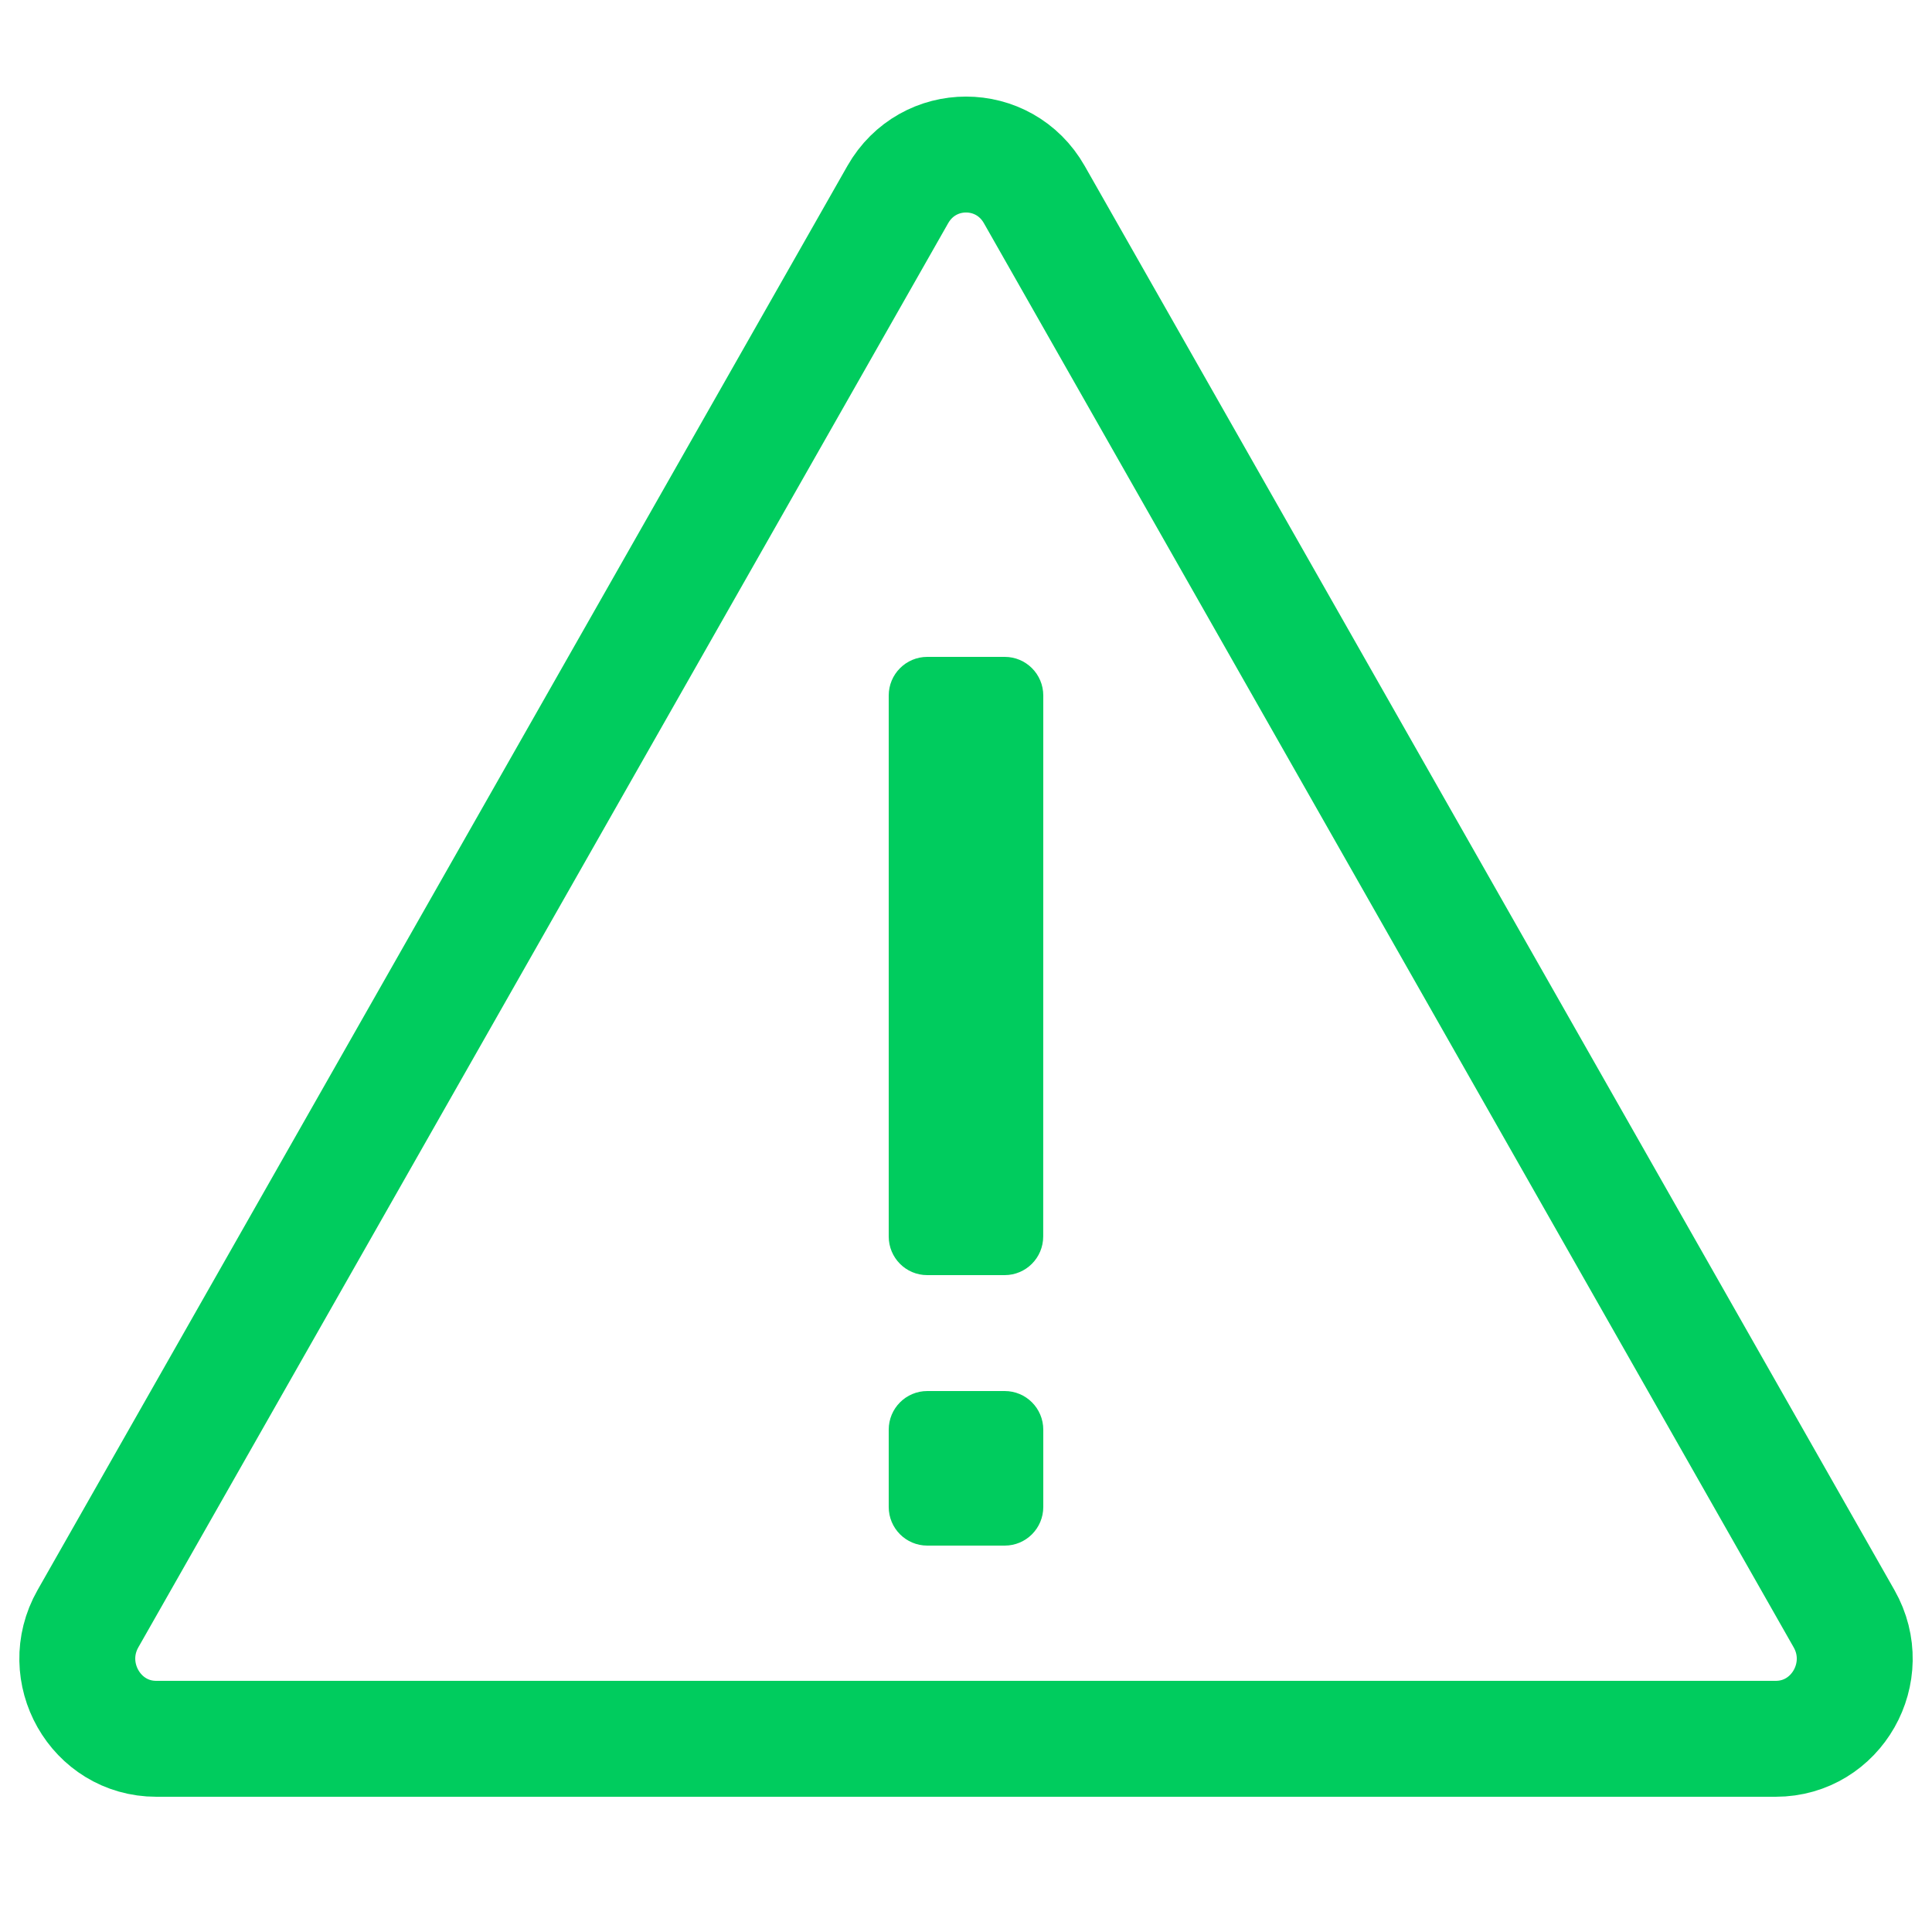
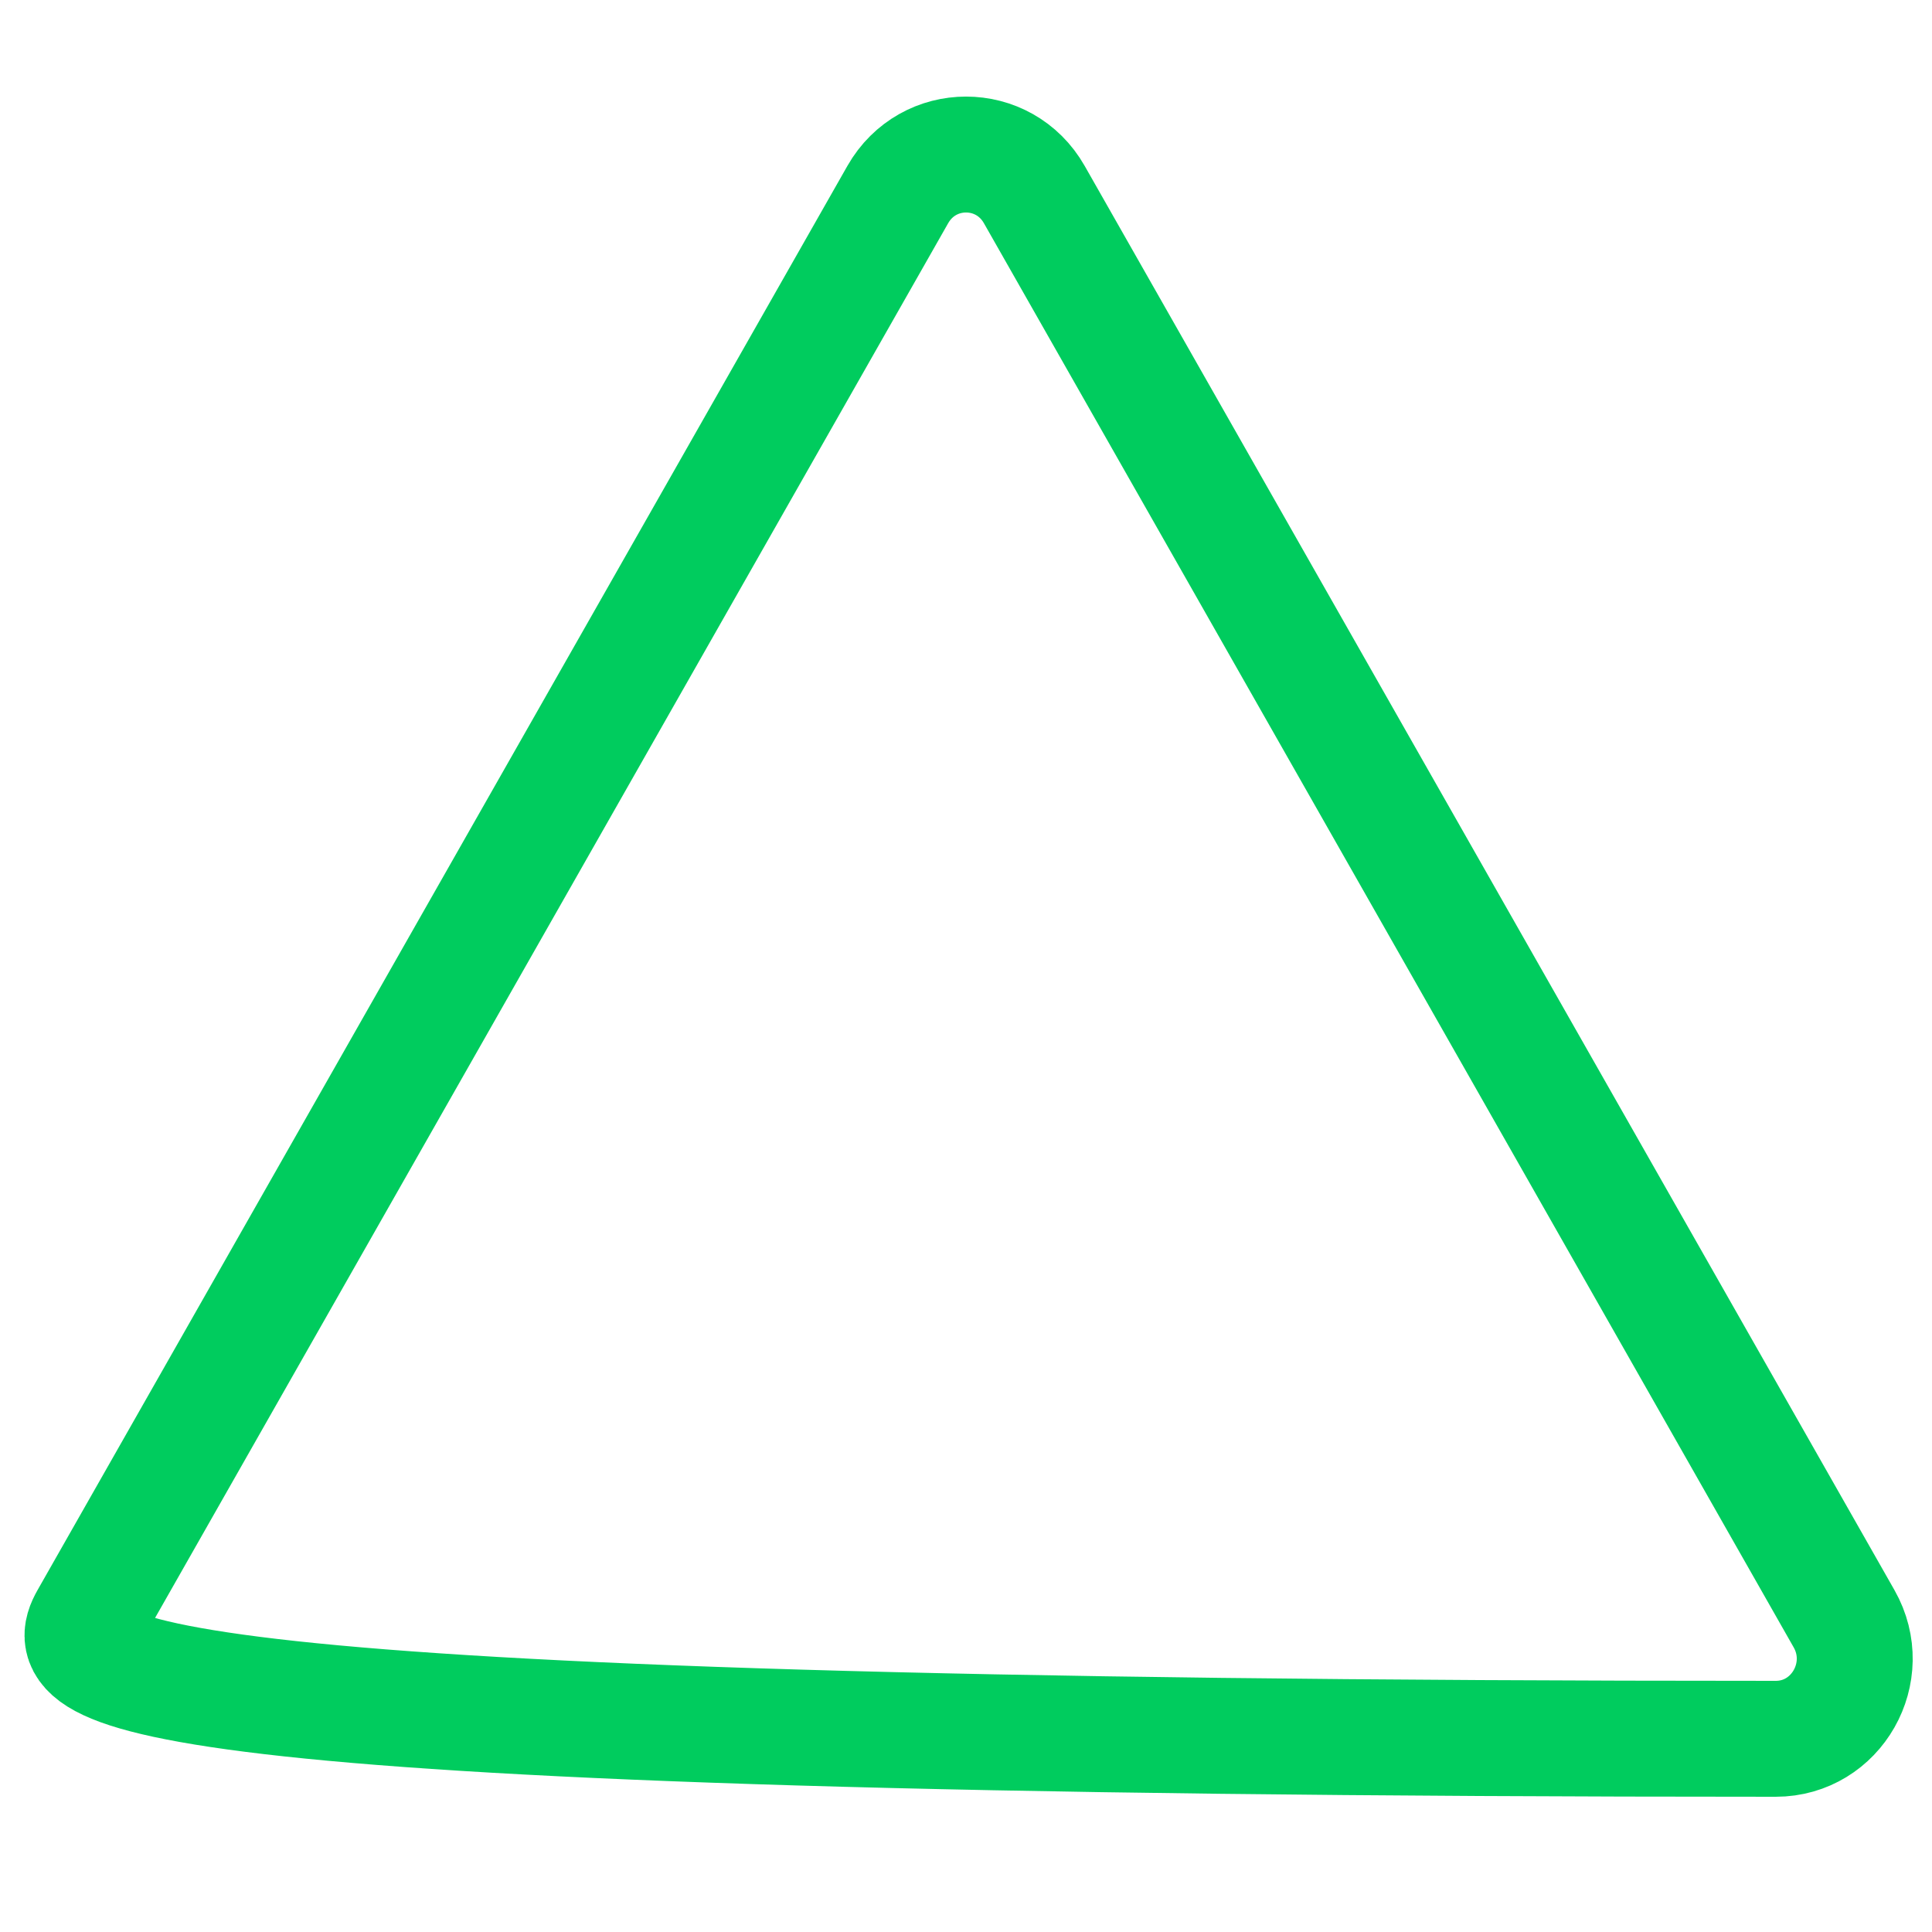
<svg xmlns="http://www.w3.org/2000/svg" width="25" height="25" viewBox="0 0 25 25" fill="none">
-   <path d="M1.138 20.946L11.617 2.518C12.01 1.827 12.991 1.827 13.384 2.518L23.862 20.946C24.255 21.637 23.764 22.5 22.978 22.5H2.022C1.237 22.5 0.746 21.637 1.138 20.946Z" stroke="#00CC5E" stroke-width="1.5" stroke-miterlimit="10" stroke-linecap="round" stroke-linejoin="round" />
-   <path d="M13.5 18.5V19.5C13.5 19.776 13.277 20 13.001 20C12.695 20 12.305 20 11.999 20C11.723 20 11.5 19.776 11.5 19.5V18.5C11.5 18.224 11.723 18 11.999 18C12.305 18 12.695 18 13.001 18C13.277 18 13.5 18.224 13.5 18.5ZM13.5 9L13.499 16C13.499 16.276 13.276 16.5 13 16.5C12.694 16.5 12.304 16.5 11.998 16.5C11.722 16.5 11.5 16.276 11.5 16V9C11.5 8.724 11.723 8.5 11.999 8.5C12.305 8.5 12.695 8.5 13.001 8.5C13.277 8.5 13.5 8.724 13.5 9Z" fill="#00CC5E" />
+   <path d="M1.138 20.946L11.617 2.518C12.01 1.827 12.991 1.827 13.384 2.518L23.862 20.946C24.255 21.637 23.764 22.5 22.978 22.5C1.237 22.5 0.746 21.637 1.138 20.946Z" stroke="#00CC5E" stroke-width="1.5" stroke-miterlimit="10" stroke-linecap="round" stroke-linejoin="round" />
</svg>